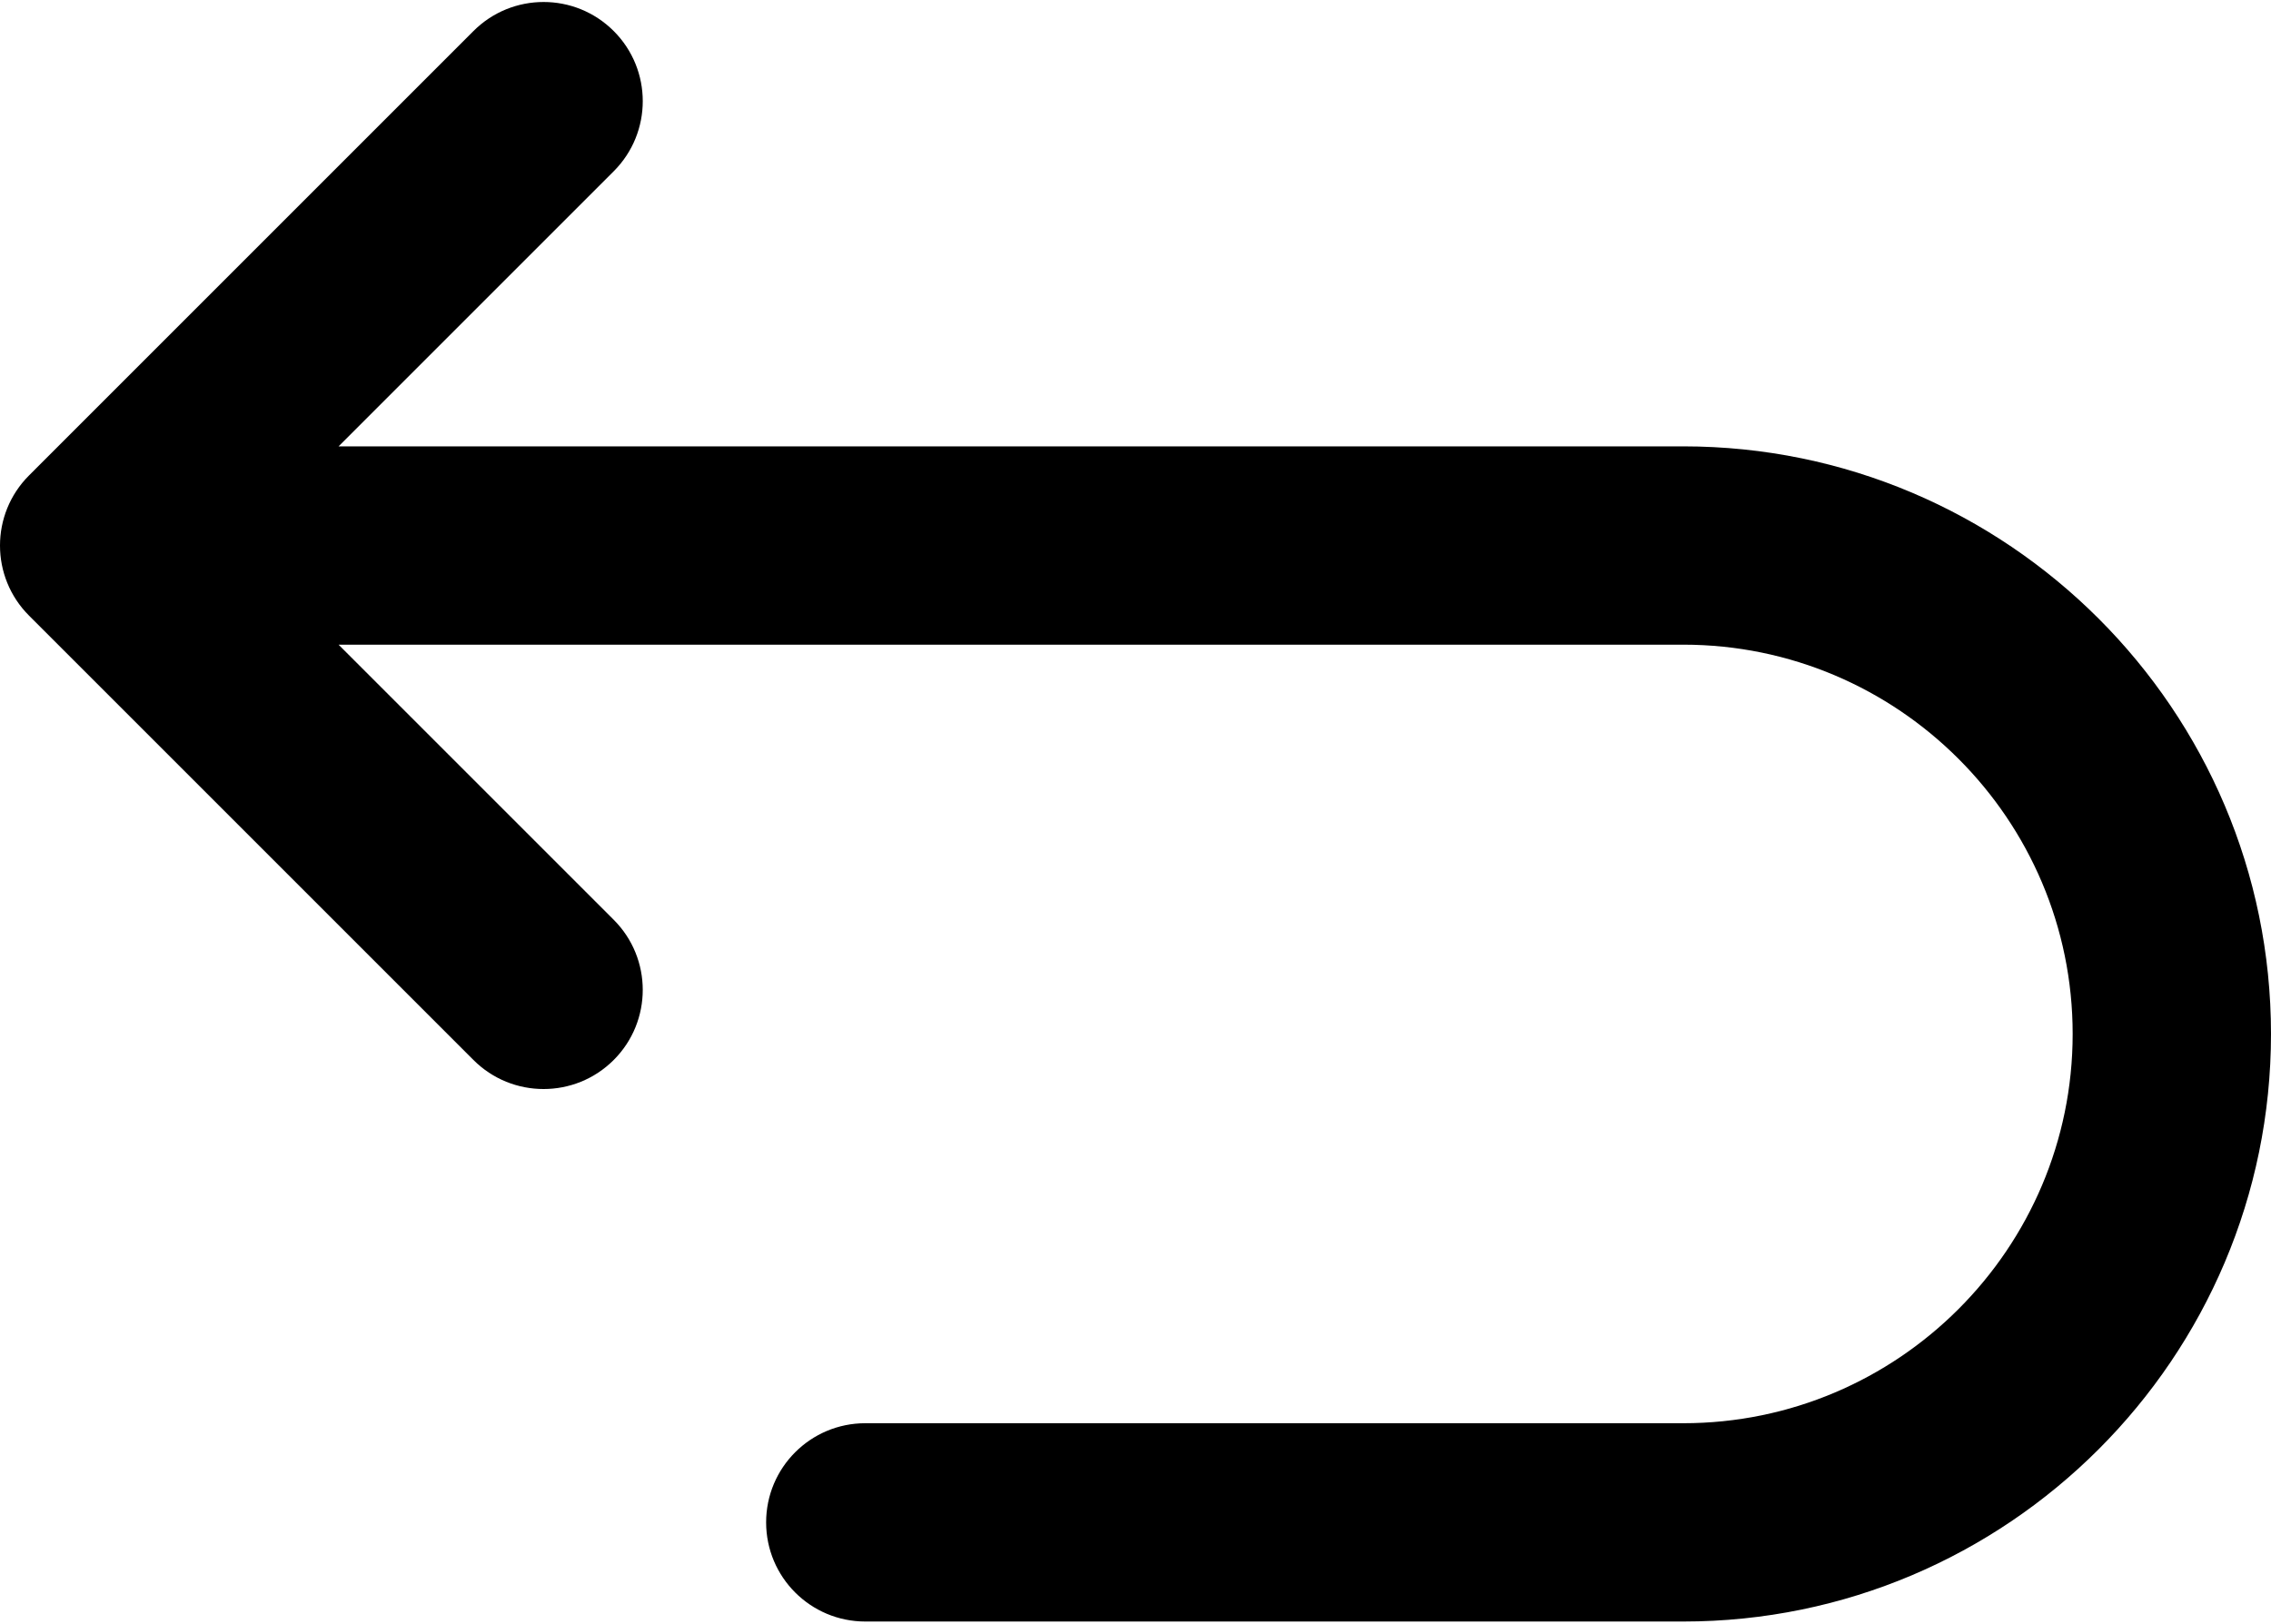
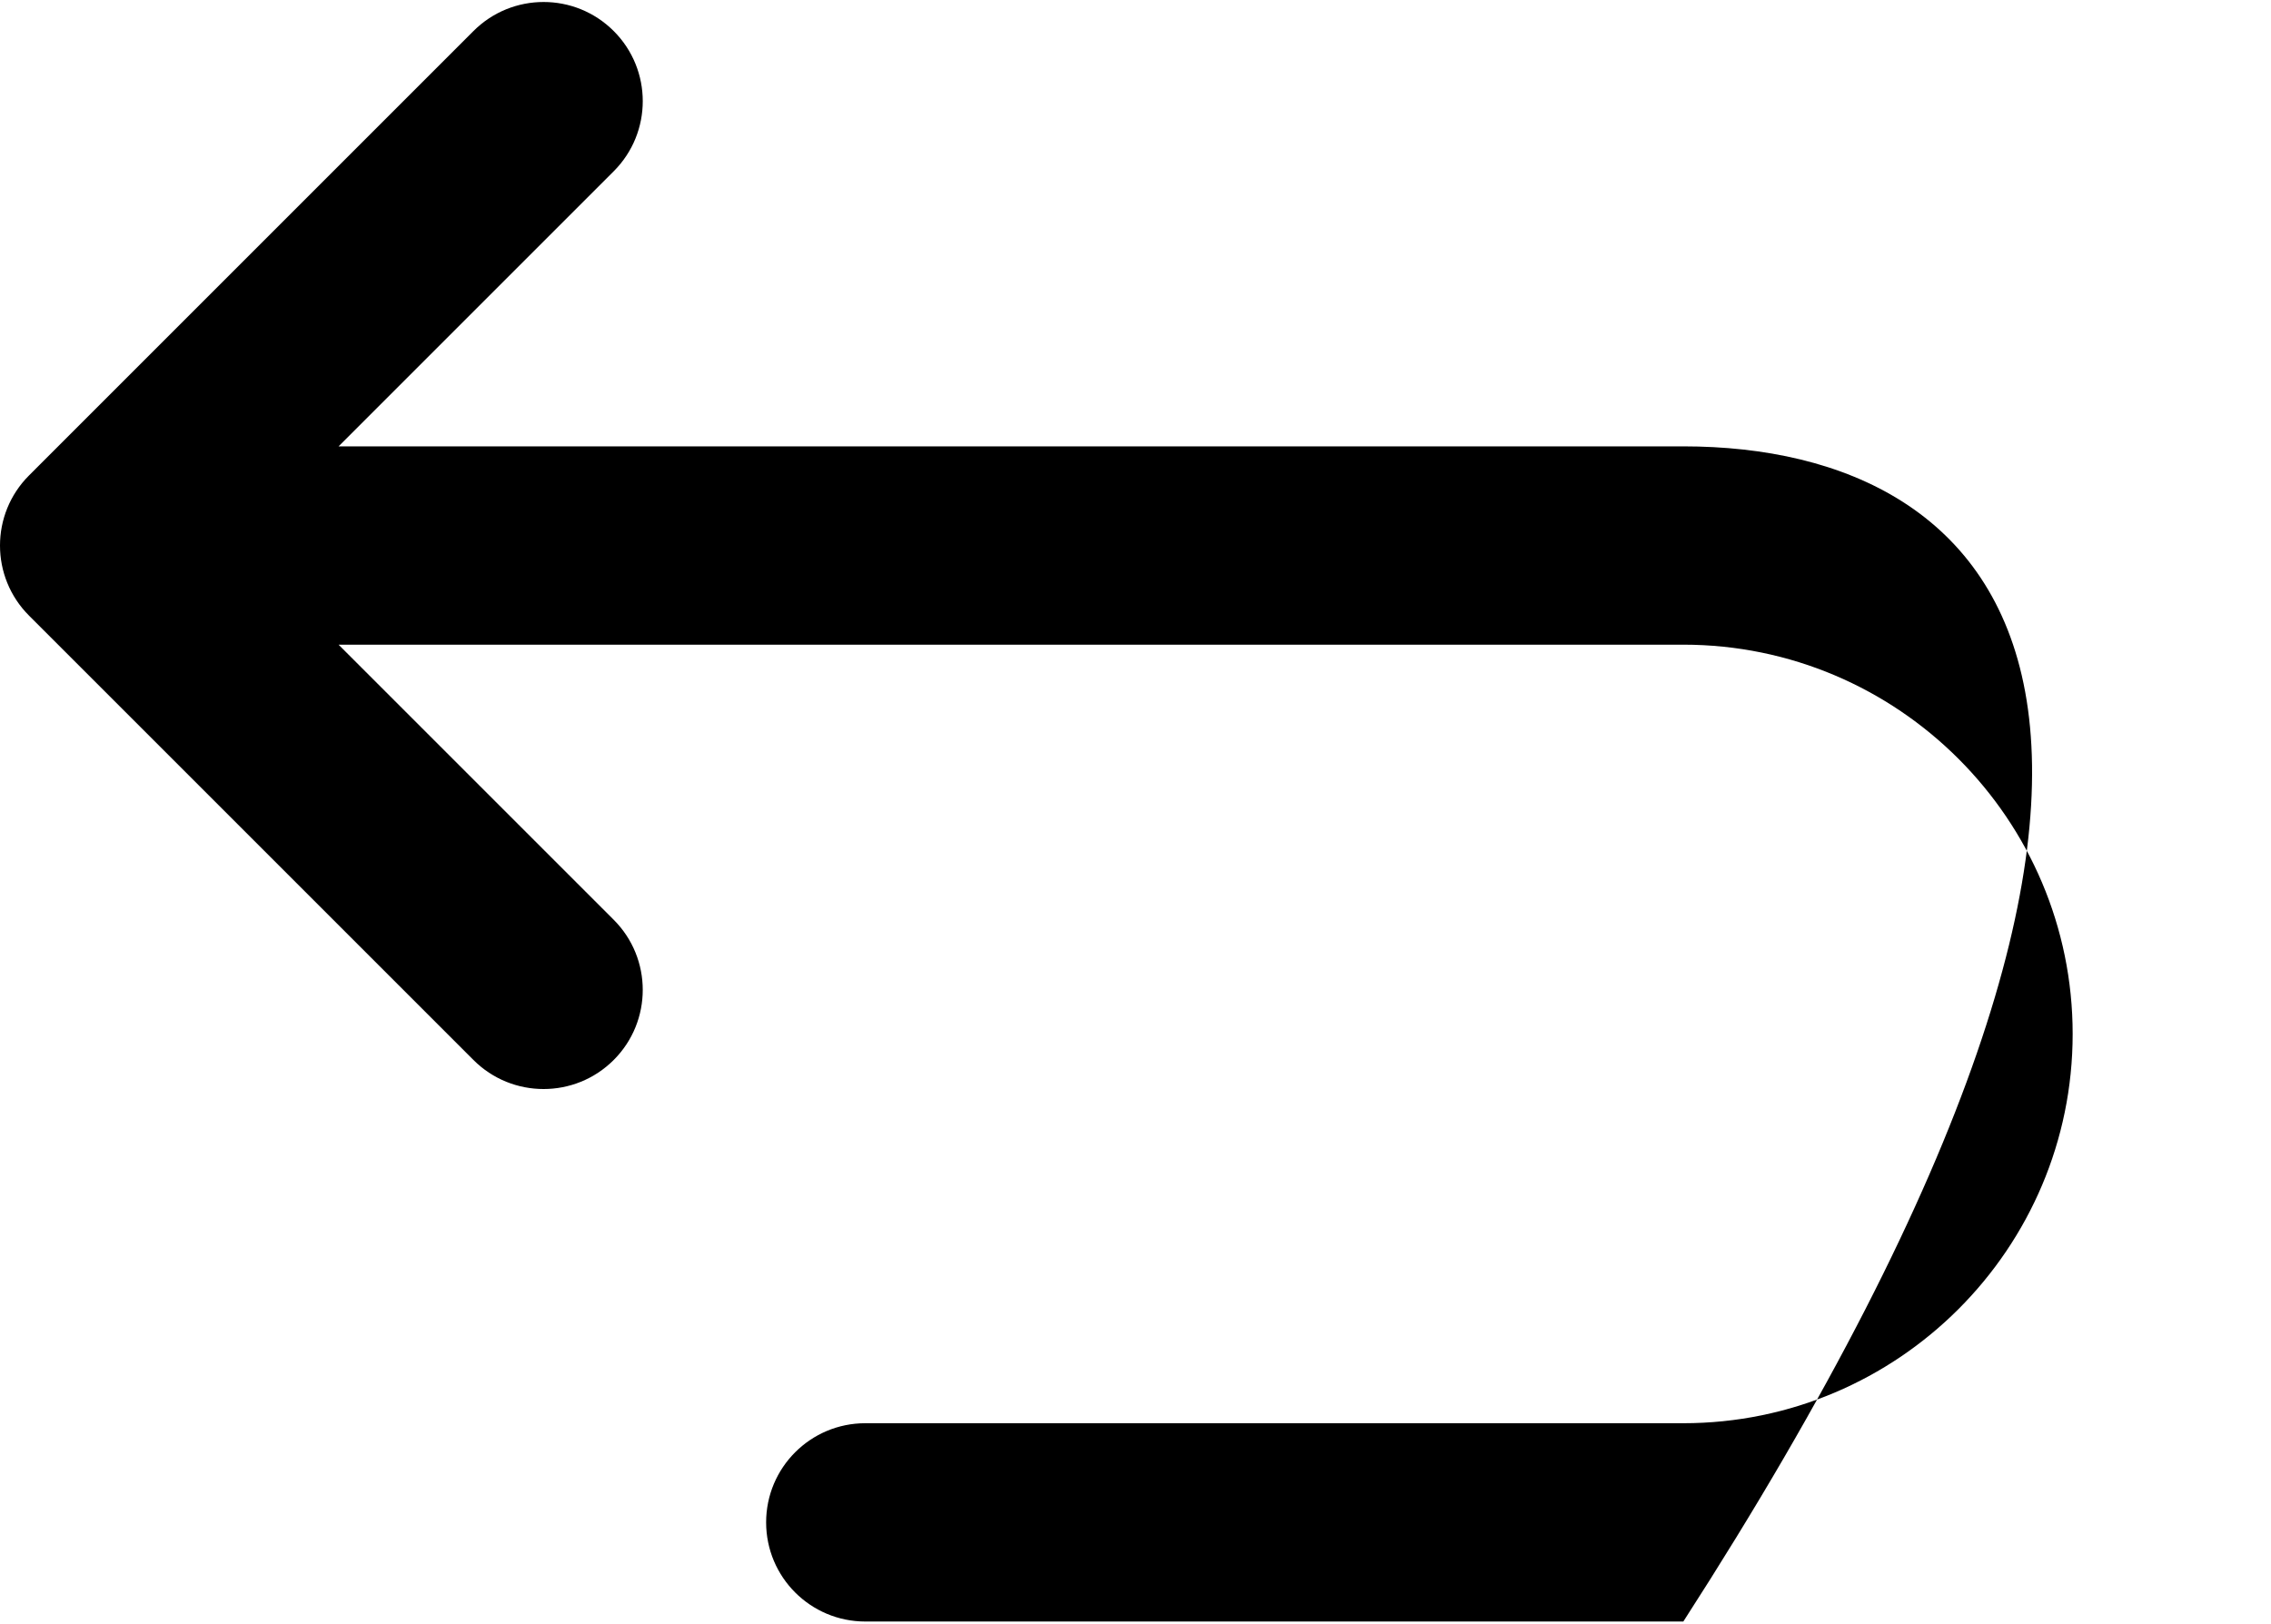
<svg xmlns="http://www.w3.org/2000/svg" width="800" height="572" viewBox="0 0 800 572" fill="none">
-   <path d="M592.987 157.26H119.27L216.191 60.34C229.834 46.697 229.834 24.58 216.191 10.937C202.543 -2.71 180.431 -2.706 166.783 10.937L10.232 167.496C-3.411 181.139 -3.411 203.256 10.232 216.899L166.783 373.45C173.607 380.274 182.546 383.681 191.485 383.681C200.424 383.681 209.363 380.27 216.187 373.45C229.83 359.807 229.83 337.69 216.187 324.047L119.267 227.127H592.983C668.606 227.127 730.131 288.652 730.131 364.274C730.131 439.897 668.606 501.422 592.983 501.422H304.816C285.521 501.422 269.883 517.06 269.883 536.355C269.883 555.65 285.521 571.288 304.816 571.288H592.983C707.129 571.288 799.997 478.42 799.997 364.274C799.997 250.128 707.133 157.26 592.987 157.26Z" fill="black" />
+   <path d="M592.987 157.26H119.27L216.191 60.34C229.834 46.697 229.834 24.58 216.191 10.937C202.543 -2.71 180.431 -2.706 166.783 10.937L10.232 167.496C-3.411 181.139 -3.411 203.256 10.232 216.899L166.783 373.45C173.607 380.274 182.546 383.681 191.485 383.681C200.424 383.681 209.363 380.27 216.187 373.45C229.83 359.807 229.83 337.69 216.187 324.047L119.267 227.127H592.983C668.606 227.127 730.131 288.652 730.131 364.274C730.131 439.897 668.606 501.422 592.983 501.422H304.816C285.521 501.422 269.883 517.06 269.883 536.355C269.883 555.65 285.521 571.288 304.816 571.288H592.983C799.997 250.128 707.133 157.26 592.987 157.26Z" fill="black" />
</svg>